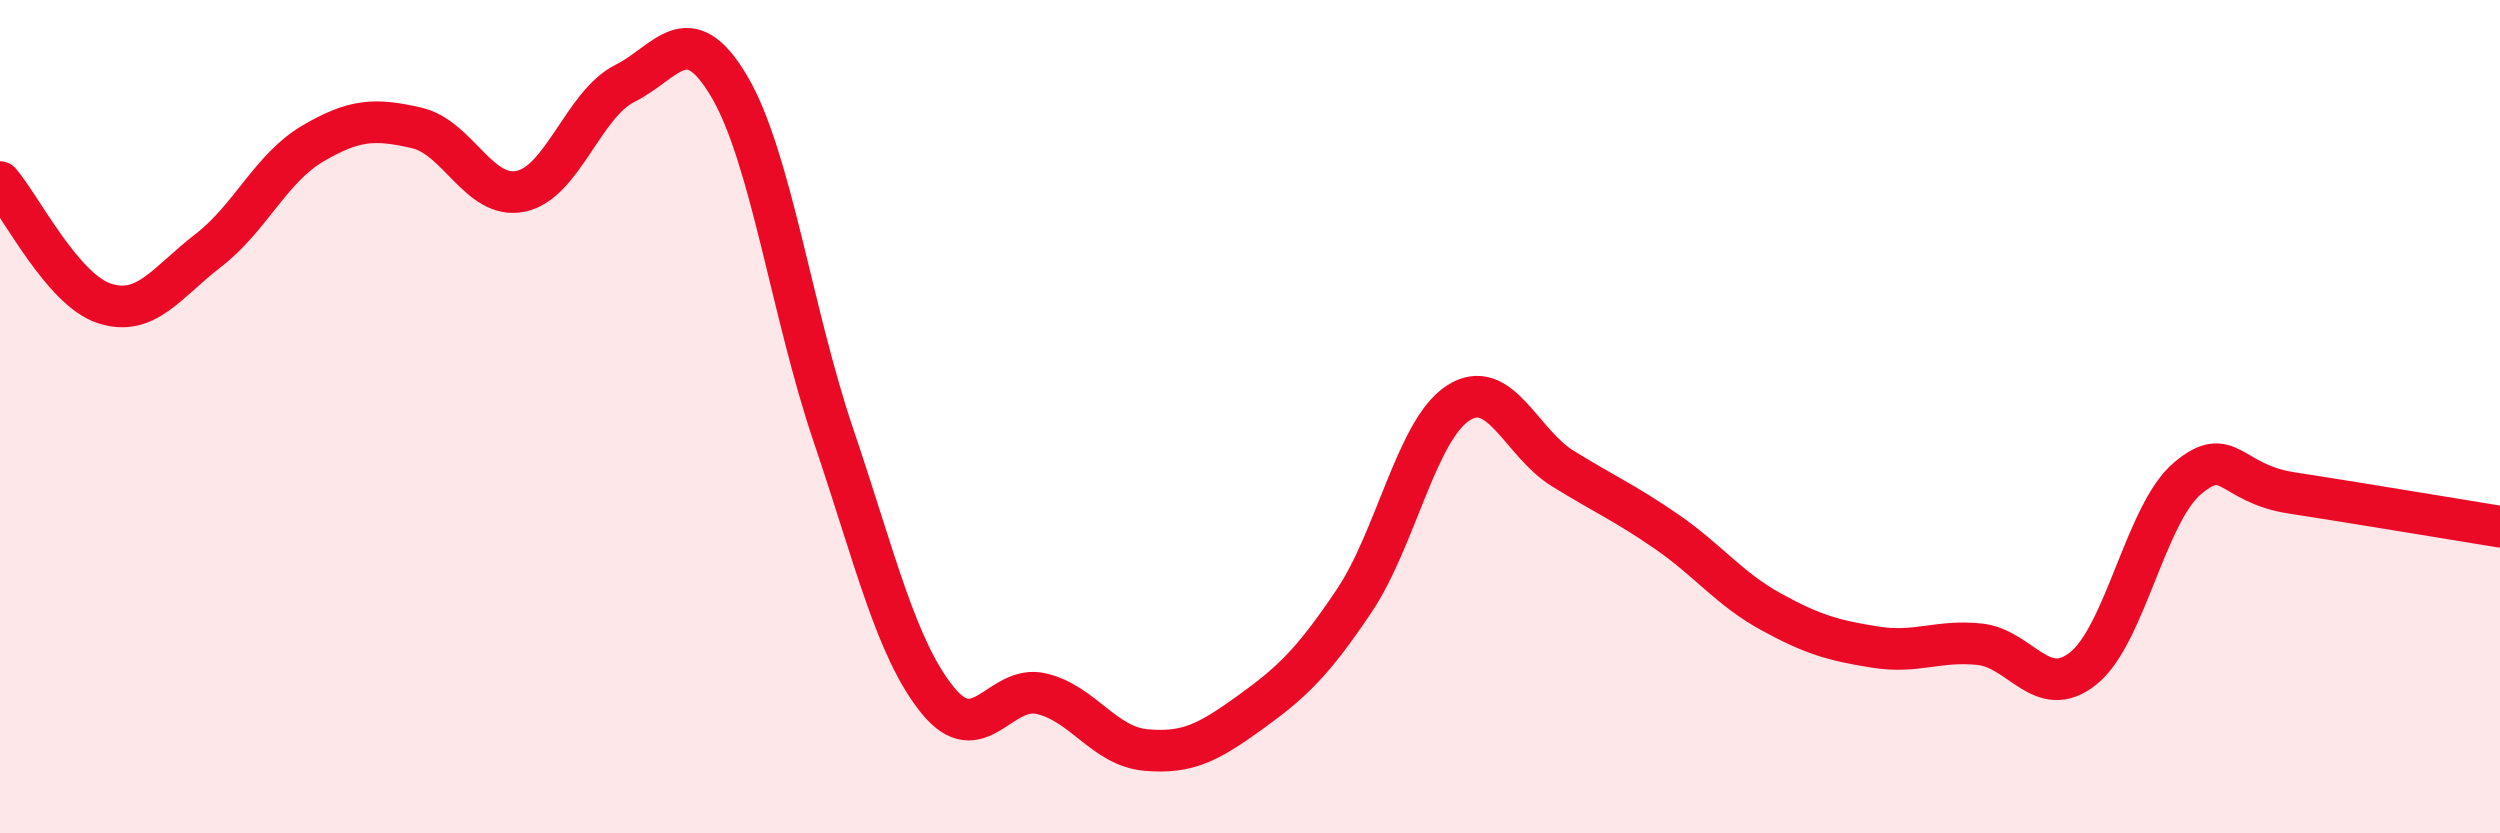
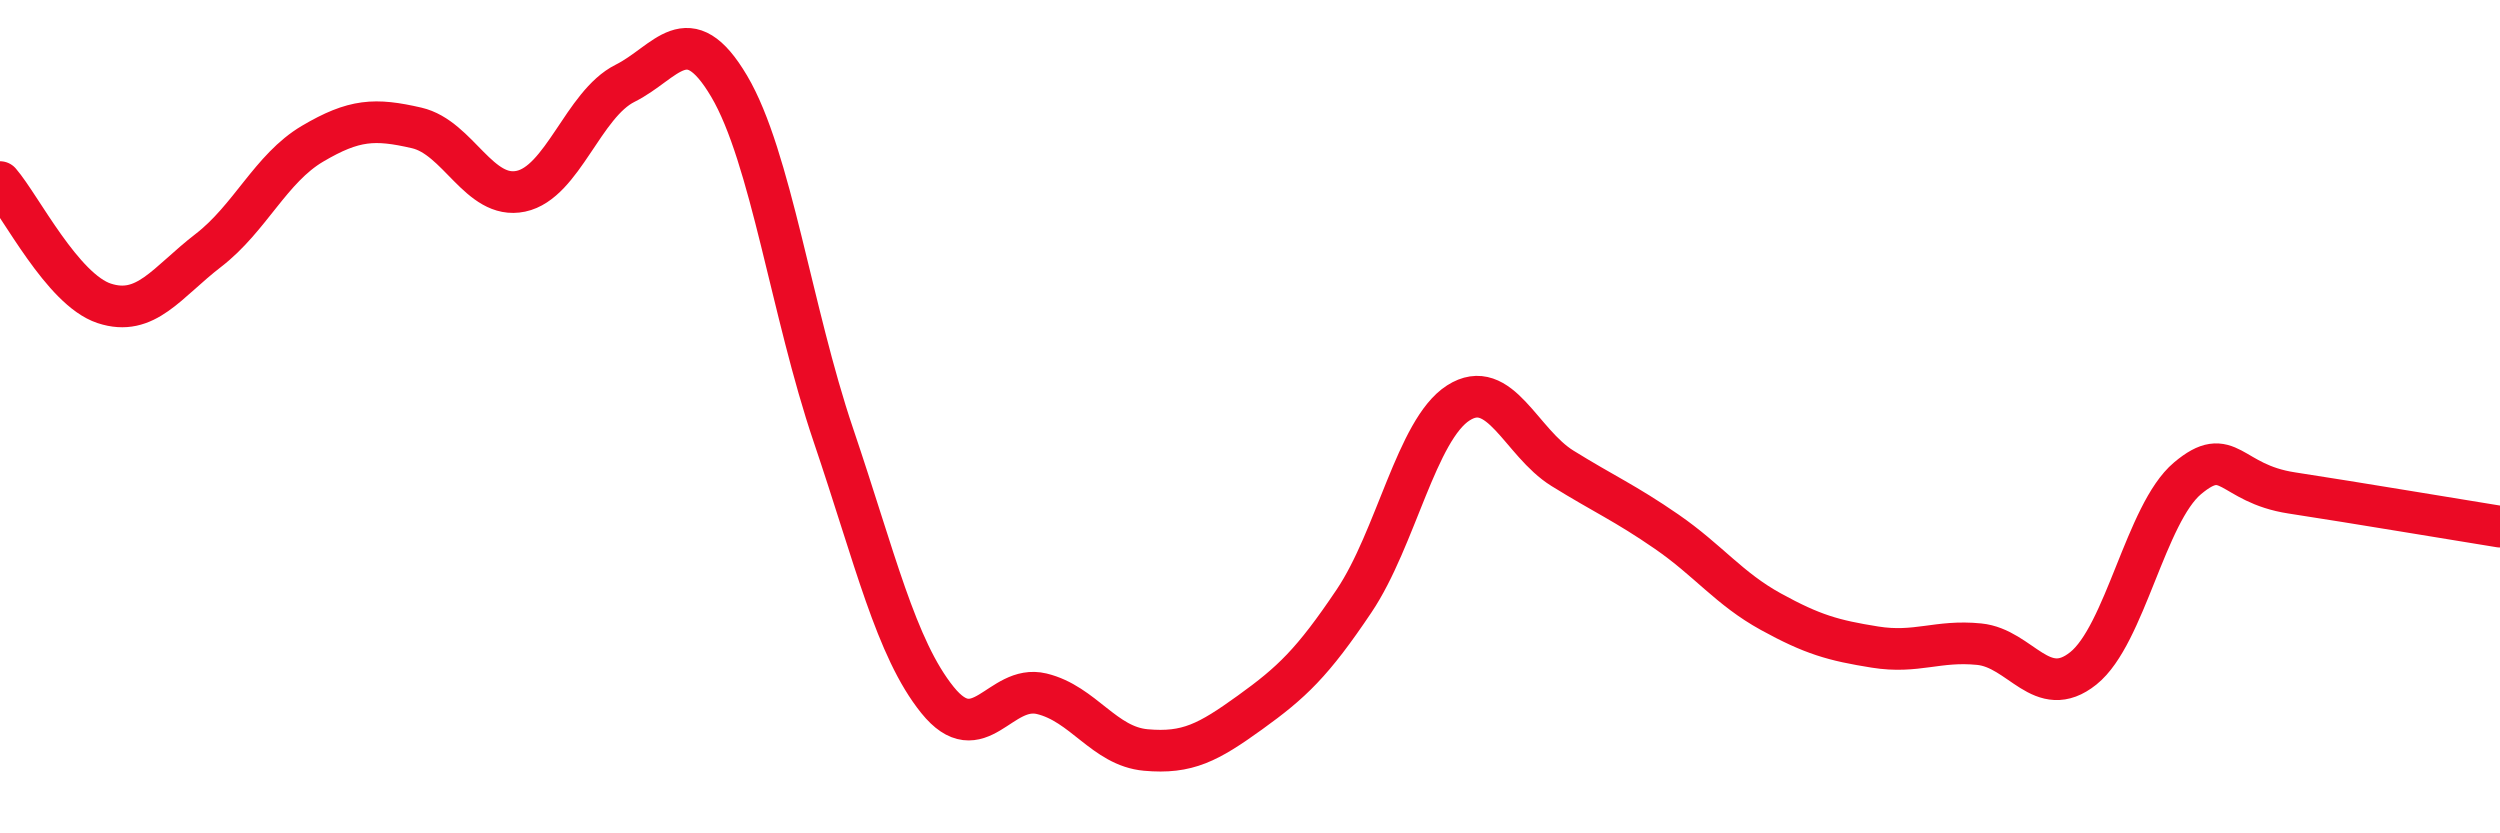
<svg xmlns="http://www.w3.org/2000/svg" width="60" height="20" viewBox="0 0 60 20">
-   <path d="M 0,4.37 C 0.5,4.95 1.5,6.95 2.5,7.28 C 3.5,7.61 4,6.78 5,6.01 C 6,5.24 6.5,4.04 7.5,3.45 C 8.5,2.86 9,2.84 10,3.07 C 11,3.3 11.5,4.8 12.5,4.59 C 13.5,4.38 14,2.5 15,2 C 16,1.5 16.5,0.38 17.5,2.07 C 18.5,3.76 19,7.49 20,10.44 C 21,13.39 21.5,15.56 22.5,16.8 C 23.5,18.04 24,16.41 25,16.65 C 26,16.89 26.5,17.91 27.5,18 C 28.5,18.09 29,17.82 30,17.1 C 31,16.38 31.5,15.91 32.5,14.42 C 33.5,12.93 34,10.31 35,9.67 C 36,9.03 36.5,10.62 37.5,11.24 C 38.5,11.86 39,12.07 40,12.76 C 41,13.45 41.5,14.13 42.5,14.68 C 43.5,15.23 44,15.37 45,15.53 C 46,15.69 46.5,15.36 47.5,15.46 C 48.5,15.56 49,16.84 50,16.04 C 51,15.24 51.5,12.32 52.5,11.48 C 53.5,10.64 53.5,11.6 55,11.83 C 56.5,12.06 59,12.48 60,12.64L60 20L0 20Z" fill="#EB0A25" opacity="0.1" stroke-linecap="round" stroke-linejoin="round" />
  <path d="M 0,4.37 C 0.5,4.95 1.5,6.95 2.5,7.28 C 3.5,7.61 4,6.78 5,6.01 C 6,5.24 6.5,4.04 7.5,3.45 C 8.5,2.86 9,2.84 10,3.07 C 11,3.3 11.5,4.8 12.5,4.59 C 13.5,4.38 14,2.5 15,2 C 16,1.5 16.5,0.38 17.5,2.07 C 18.5,3.76 19,7.49 20,10.44 C 21,13.39 21.5,15.56 22.5,16.8 C 23.5,18.04 24,16.41 25,16.65 C 26,16.89 26.5,17.91 27.5,18 C 28.5,18.09 29,17.82 30,17.1 C 31,16.38 31.5,15.91 32.5,14.42 C 33.5,12.93 34,10.31 35,9.67 C 36,9.03 36.5,10.62 37.5,11.24 C 38.5,11.86 39,12.07 40,12.76 C 41,13.45 41.5,14.13 42.5,14.68 C 43.5,15.23 44,15.37 45,15.53 C 46,15.69 46.5,15.36 47.5,15.46 C 48.5,15.56 49,16.84 50,16.04 C 51,15.24 51.5,12.32 52.5,11.48 C 53.5,10.64 53.5,11.6 55,11.83 C 56.5,12.06 59,12.48 60,12.64" stroke="#EB0A25" stroke-width="1" fill="none" stroke-linecap="round" stroke-linejoin="round" />
</svg>